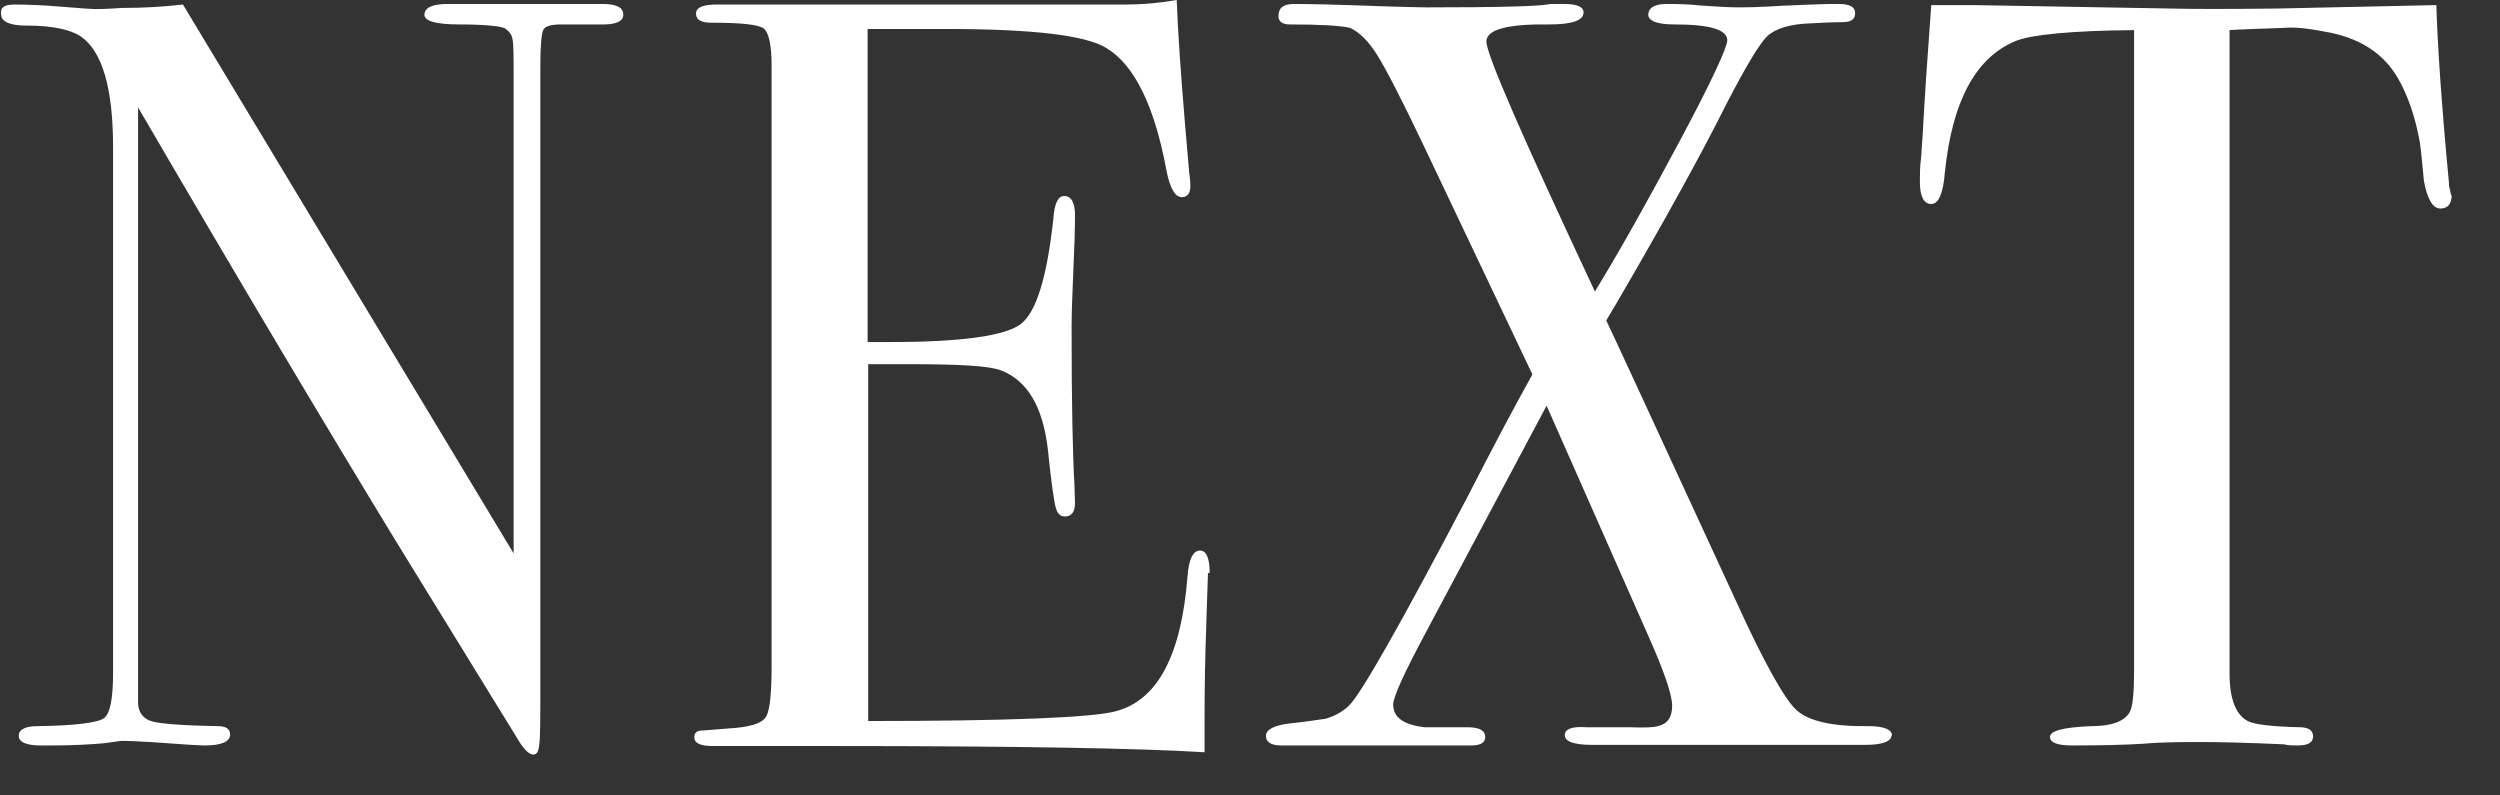
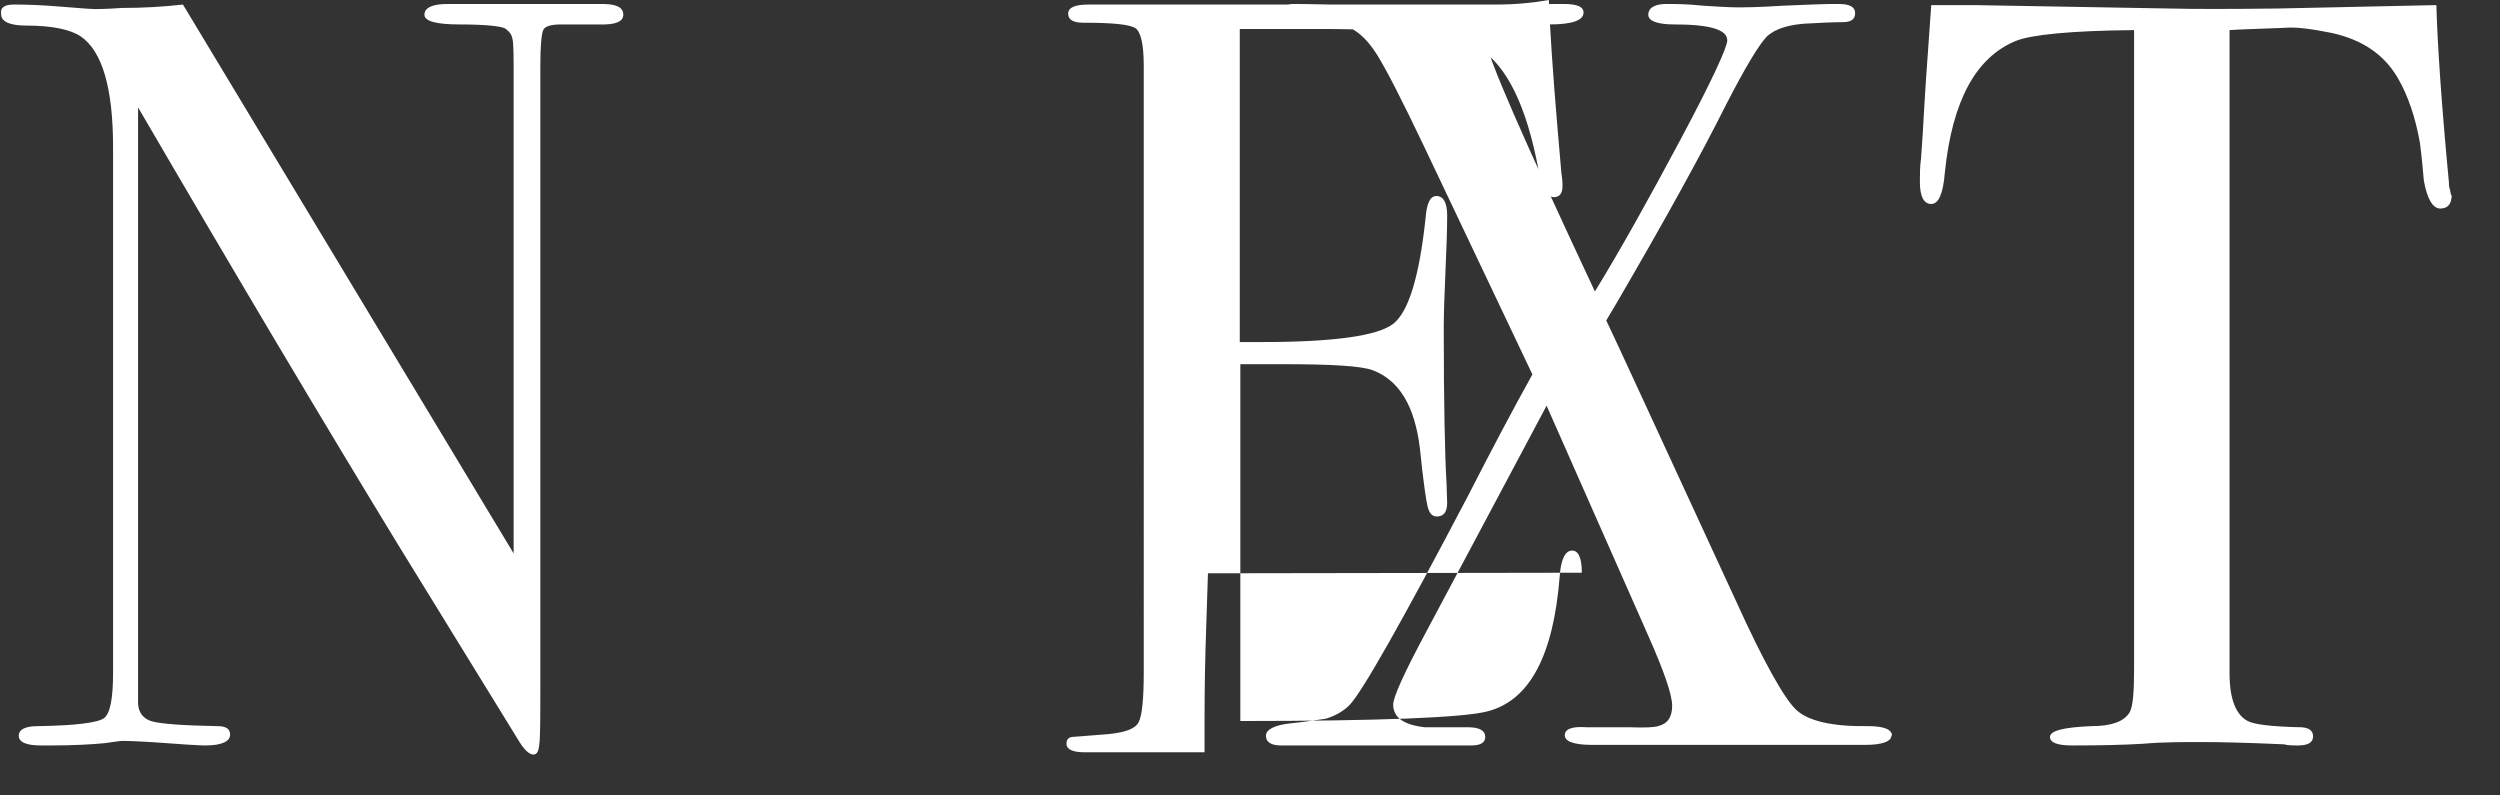
<svg xmlns="http://www.w3.org/2000/svg" id="uuid-11b6f345-ca49-400e-b1d3-c51e4c77ddad" width="44" height="14" viewBox="0 0 44 14">
  <rect x="0" y="0" width="44" height="14" fill="#333333" stroke="none" />
-   <path d="M10.97.26c0 .12-.14.18-.42.17h-.67c-.18 0-.29.03-.32.1-.03.07-.05.28-.05.63v10.79c0 .66 0 1.05-.02 1.16-.01.11-.04.17-.1.17-.07 0-.15-.07-.24-.21L6.99 9.56c-1.25-2.05-2.77-4.6-4.56-7.67v10.5c.01.16.1.27.26.31s.54.07 1.14.08c.15 0 .22.05.22.15 0 .12-.15.19-.44.19-.1 0-.42-.02-.96-.06-.18-.01-.35-.02-.52-.02.01 0-.09.01-.29.04-.21.02-.53.04-.95.04H.72c-.26 0-.39-.06-.39-.17s.11-.17.34-.17c.66-.01 1.05-.06 1.16-.14.11-.08.16-.35.16-.8V2.59C1.99 1.55 1.8.9 1.42.64 1.24.52.92.45.46.45.17.45.02.38.02.25 0 .13.08.08.25.08c.23 0 .51.01.86.04s.53.04.56.04c.03 0 .19 0 .47-.02.37 0 .73-.02 1.08-.06l5.82 9.66V1.39c0-.39 0-.62-.02-.7C9.01.61 8.96.55 8.89.5 8.81.46 8.54.43 8.08.43c-.41 0-.61-.06-.61-.17 0-.12.13-.19.41-.19h2.72c.25 0 .37.06.37.19zm10.29 9.83s-.01.36-.03.92-.03 1.1-.03 1.61v.62c-1.1-.07-3.29-.11-6.55-.11h-2.11c-.21 0-.32-.05-.32-.15 0-.07.03-.11.1-.12.03 0 .25-.02.64-.05.29-.03.47-.09.53-.21.06-.11.09-.41.09-.88V1.15c0-.36-.05-.58-.14-.65-.1-.07-.4-.1-.92-.1-.18 0-.27-.05-.27-.16s.12-.16.37-.16h7.16c.34 0 .65-.03.93-.08.02.54.07 1.28.15 2.23l.07.81c.01.06.02.14.02.24 0 .12-.05.19-.15.19-.12 0-.21-.16-.27-.47-.21-1.13-.56-1.85-1.05-2.15-.36-.23-1.31-.34-2.83-.34h-1.38v5.51h.4c1.26 0 2.03-.11 2.3-.32s.46-.83.57-1.86c.02-.26.08-.39.19-.39.12 0 .19.11.19.34s-.01.56-.03.99c-.02.44-.03.77-.03.99 0 1.34.02 2.26.05 2.76 0 .12.01.23.01.32 0 .16-.06.24-.18.24-.08 0-.13-.05-.16-.16s-.08-.45-.14-1.04c-.09-.74-.36-1.19-.82-1.37-.2-.08-.73-.11-1.58-.11h-.76v6.28c2.47 0 3.93-.06 4.35-.17.74-.19 1.16-.98 1.27-2.37.02-.31.1-.46.22-.46.11 0 .17.13.17.39zm12.03 2.85c0 .11-.16.17-.47.17h-4.79c-.33 0-.49-.06-.49-.17 0-.11.13-.16.39-.14h.76c.27.01.43 0 .49-.02.17-.04.25-.16.25-.36 0-.19-.14-.6-.42-1.23l-1.79-4.05-2.13 4c-.38.71-.57 1.13-.57 1.26 0 .23.19.36.56.4h.76c.2 0 .3.06.3.17 0 .1-.08.15-.25.15h-3.34c-.18 0-.27-.06-.27-.17s.15-.19.44-.22c.2-.02.4-.05.61-.08.17-.05.31-.13.42-.24.21-.21.91-1.44 2.08-3.67.42-.82.8-1.54 1.14-2.15l-1.91-4.02c-.39-.82-.67-1.36-.82-1.6-.15-.24-.31-.4-.48-.48-.18-.04-.53-.06-1.06-.06-.13 0-.2-.05-.2-.15 0-.14.09-.21.27-.21.25 0 .76.01 1.54.04.38.01.65.02.79.02 1.32 0 2.04-.02 2.18-.06h.24c.24 0 .35.05.35.15 0 .14-.2.21-.6.21-.74-.01-1.11.09-1.11.3 0 .23.64 1.69 1.91 4.4.46-.75.96-1.65 1.51-2.68S30.4.83 30.4.71c0-.19-.31-.28-.93-.28-.3 0-.46-.06-.46-.17 0-.12.11-.19.32-.19.15 0 .36 0 .64.03.28.02.5.03.64.03.06 0 .32 0 .78-.03.47-.02.74-.03.82-.03h.15c.19 0 .29.05.29.16s-.07.16-.22.16c-.02 0-.2 0-.54.02-.38.01-.64.09-.79.23-.14.14-.38.54-.72 1.2-.44.88-1.08 2.04-1.92 3.48l-.19.32c.08.16.84 1.81 2.28 4.93.49 1.08.85 1.72 1.06 1.92s.64.3 1.27.29c.28 0 .42.06.42.17zm9.86-9.51c0 .16-.07.24-.2.24s-.23-.16-.29-.49c-.02-.22-.04-.45-.07-.67-.08-.45-.21-.83-.39-1.14-.24-.41-.62-.67-1.16-.79-.35-.07-.63-.11-.84-.09-.53.02-.85.03-.96.04v11.32c0 .45.11.73.32.84.11.06.43.1.95.11.13.01.2.06.2.16 0 .11-.09.16-.27.16-.09 0-.17 0-.24-.02-.67-.03-1.15-.04-1.43-.04-.37 0-.72 0-1.05.03-.33.02-.74.03-1.25.03-.26 0-.39-.05-.39-.15 0-.11.24-.17.73-.19.35 0 .57-.08.67-.24.06-.1.08-.36.08-.77V.53c-1.11.01-1.81.08-2.08.19-.71.29-1.12 1.06-1.25 2.31-.03.38-.11.56-.24.56s-.2-.13-.2-.39c0-.14 0-.27.02-.41l.03-.43c.03-.57.08-1.33.15-2.27h.76l3.44.06c.41.01 1.04.01 1.89 0l2.8-.06c.02.7.09 1.74.22 3.11 0 .04 0 .08.02.14.01.06.02.09.02.1z" fill="#fff" />
+   <path d="M10.97.26c0 .12-.14.18-.42.17h-.67c-.18 0-.29.03-.32.1-.03.07-.05.28-.05.63v10.79c0 .66 0 1.05-.02 1.16-.01.11-.04.17-.1.17-.07 0-.15-.07-.24-.21L6.99 9.56c-1.25-2.05-2.77-4.6-4.56-7.67v10.5c.01.16.1.27.26.31s.54.07 1.14.08c.15 0 .22.05.22.15 0 .12-.15.19-.44.19-.1 0-.42-.02-.96-.06-.18-.01-.35-.02-.52-.02.01 0-.09.01-.29.04-.21.02-.53.04-.95.04H.72c-.26 0-.39-.06-.39-.17s.11-.17.34-.17c.66-.01 1.05-.06 1.16-.14.11-.08.16-.35.16-.8V2.59C1.99 1.55 1.8.9 1.42.64 1.24.52.92.45.46.45.17.45.02.38.02.25 0 .13.08.08.25.08c.23 0 .51.01.86.04s.53.04.56.04c.03 0 .19 0 .47-.02.37 0 .73-.02 1.08-.06l5.82 9.66V1.39c0-.39 0-.62-.02-.7C9.01.61 8.96.55 8.89.5 8.81.46 8.54.43 8.08.43c-.41 0-.61-.06-.61-.17 0-.12.13-.19.41-.19h2.72c.25 0 .37.06.37.19zm10.29 9.83s-.01.36-.03.92-.03 1.1-.03 1.61v.62h-2.11c-.21 0-.32-.05-.32-.15 0-.07.03-.11.1-.12.03 0 .25-.02.64-.05.29-.03.47-.09.53-.21.06-.11.09-.41.09-.88V1.15c0-.36-.05-.58-.14-.65-.1-.07-.4-.1-.92-.1-.18 0-.27-.05-.27-.16s.12-.16.37-.16h7.16c.34 0 .65-.03.93-.08.02.54.07 1.28.15 2.23l.07.81c.01.06.02.14.02.24 0 .12-.05.19-.15.19-.12 0-.21-.16-.27-.47-.21-1.13-.56-1.85-1.05-2.15-.36-.23-1.31-.34-2.83-.34h-1.38v5.51h.4c1.26 0 2.03-.11 2.3-.32s.46-.83.57-1.86c.02-.26.08-.39.19-.39.12 0 .19.11.19.34s-.01.56-.03.99c-.02.44-.03.77-.03.99 0 1.34.02 2.26.05 2.76 0 .12.01.23.01.32 0 .16-.06.24-.18.24-.08 0-.13-.05-.16-.16s-.08-.45-.14-1.04c-.09-.74-.36-1.19-.82-1.37-.2-.08-.73-.11-1.58-.11h-.76v6.28c2.47 0 3.93-.06 4.35-.17.74-.19 1.16-.98 1.27-2.37.02-.31.1-.46.22-.46.11 0 .17.13.17.39zm12.03 2.85c0 .11-.16.17-.47.17h-4.79c-.33 0-.49-.06-.49-.17 0-.11.13-.16.39-.14h.76c.27.01.43 0 .49-.02.17-.04.25-.16.25-.36 0-.19-.14-.6-.42-1.23l-1.79-4.05-2.13 4c-.38.71-.57 1.13-.57 1.26 0 .23.19.36.56.4h.76c.2 0 .3.06.3.17 0 .1-.08.15-.25.15h-3.34c-.18 0-.27-.06-.27-.17s.15-.19.44-.22c.2-.02.4-.05.61-.08.17-.05.31-.13.42-.24.21-.21.91-1.44 2.08-3.67.42-.82.8-1.54 1.14-2.15l-1.91-4.02c-.39-.82-.67-1.36-.82-1.6-.15-.24-.31-.4-.48-.48-.18-.04-.53-.06-1.06-.06-.13 0-.2-.05-.2-.15 0-.14.09-.21.27-.21.25 0 .76.01 1.54.04.38.01.65.02.79.02 1.32 0 2.04-.02 2.18-.06h.24c.24 0 .35.05.35.15 0 .14-.2.21-.6.21-.74-.01-1.11.09-1.11.3 0 .23.64 1.69 1.91 4.4.46-.75.96-1.65 1.51-2.68S30.4.83 30.4.71c0-.19-.31-.28-.93-.28-.3 0-.46-.06-.46-.17 0-.12.11-.19.32-.19.15 0 .36 0 .64.03.28.02.5.03.64.03.06 0 .32 0 .78-.03.47-.02.74-.03.82-.03h.15c.19 0 .29.05.29.16s-.07.16-.22.16c-.02 0-.2 0-.54.02-.38.01-.64.09-.79.23-.14.14-.38.54-.72 1.2-.44.88-1.08 2.04-1.92 3.48l-.19.32c.08.16.84 1.81 2.28 4.93.49 1.08.85 1.72 1.06 1.92s.64.3 1.27.29c.28 0 .42.06.42.17zm9.86-9.51c0 .16-.07.24-.2.24s-.23-.16-.29-.49c-.02-.22-.04-.45-.07-.67-.08-.45-.21-.83-.39-1.14-.24-.41-.62-.67-1.16-.79-.35-.07-.63-.11-.84-.09-.53.02-.85.03-.96.04v11.32c0 .45.11.73.32.84.11.06.43.1.95.11.13.01.2.06.2.16 0 .11-.09.16-.27.16-.09 0-.17 0-.24-.02-.67-.03-1.15-.04-1.43-.04-.37 0-.72 0-1.05.03-.33.02-.74.03-1.25.03-.26 0-.39-.05-.39-.15 0-.11.24-.17.73-.19.35 0 .57-.08.67-.24.06-.1.08-.36.08-.77V.53c-1.11.01-1.81.08-2.08.19-.71.29-1.12 1.06-1.25 2.31-.03.38-.11.56-.24.56s-.2-.13-.2-.39c0-.14 0-.27.02-.41l.03-.43c.03-.57.08-1.33.15-2.27h.76l3.44.06c.41.01 1.04.01 1.89 0l2.8-.06c.02.7.09 1.74.22 3.11 0 .04 0 .08.02.14.01.06.02.09.02.1z" fill="#fff" />
</svg>